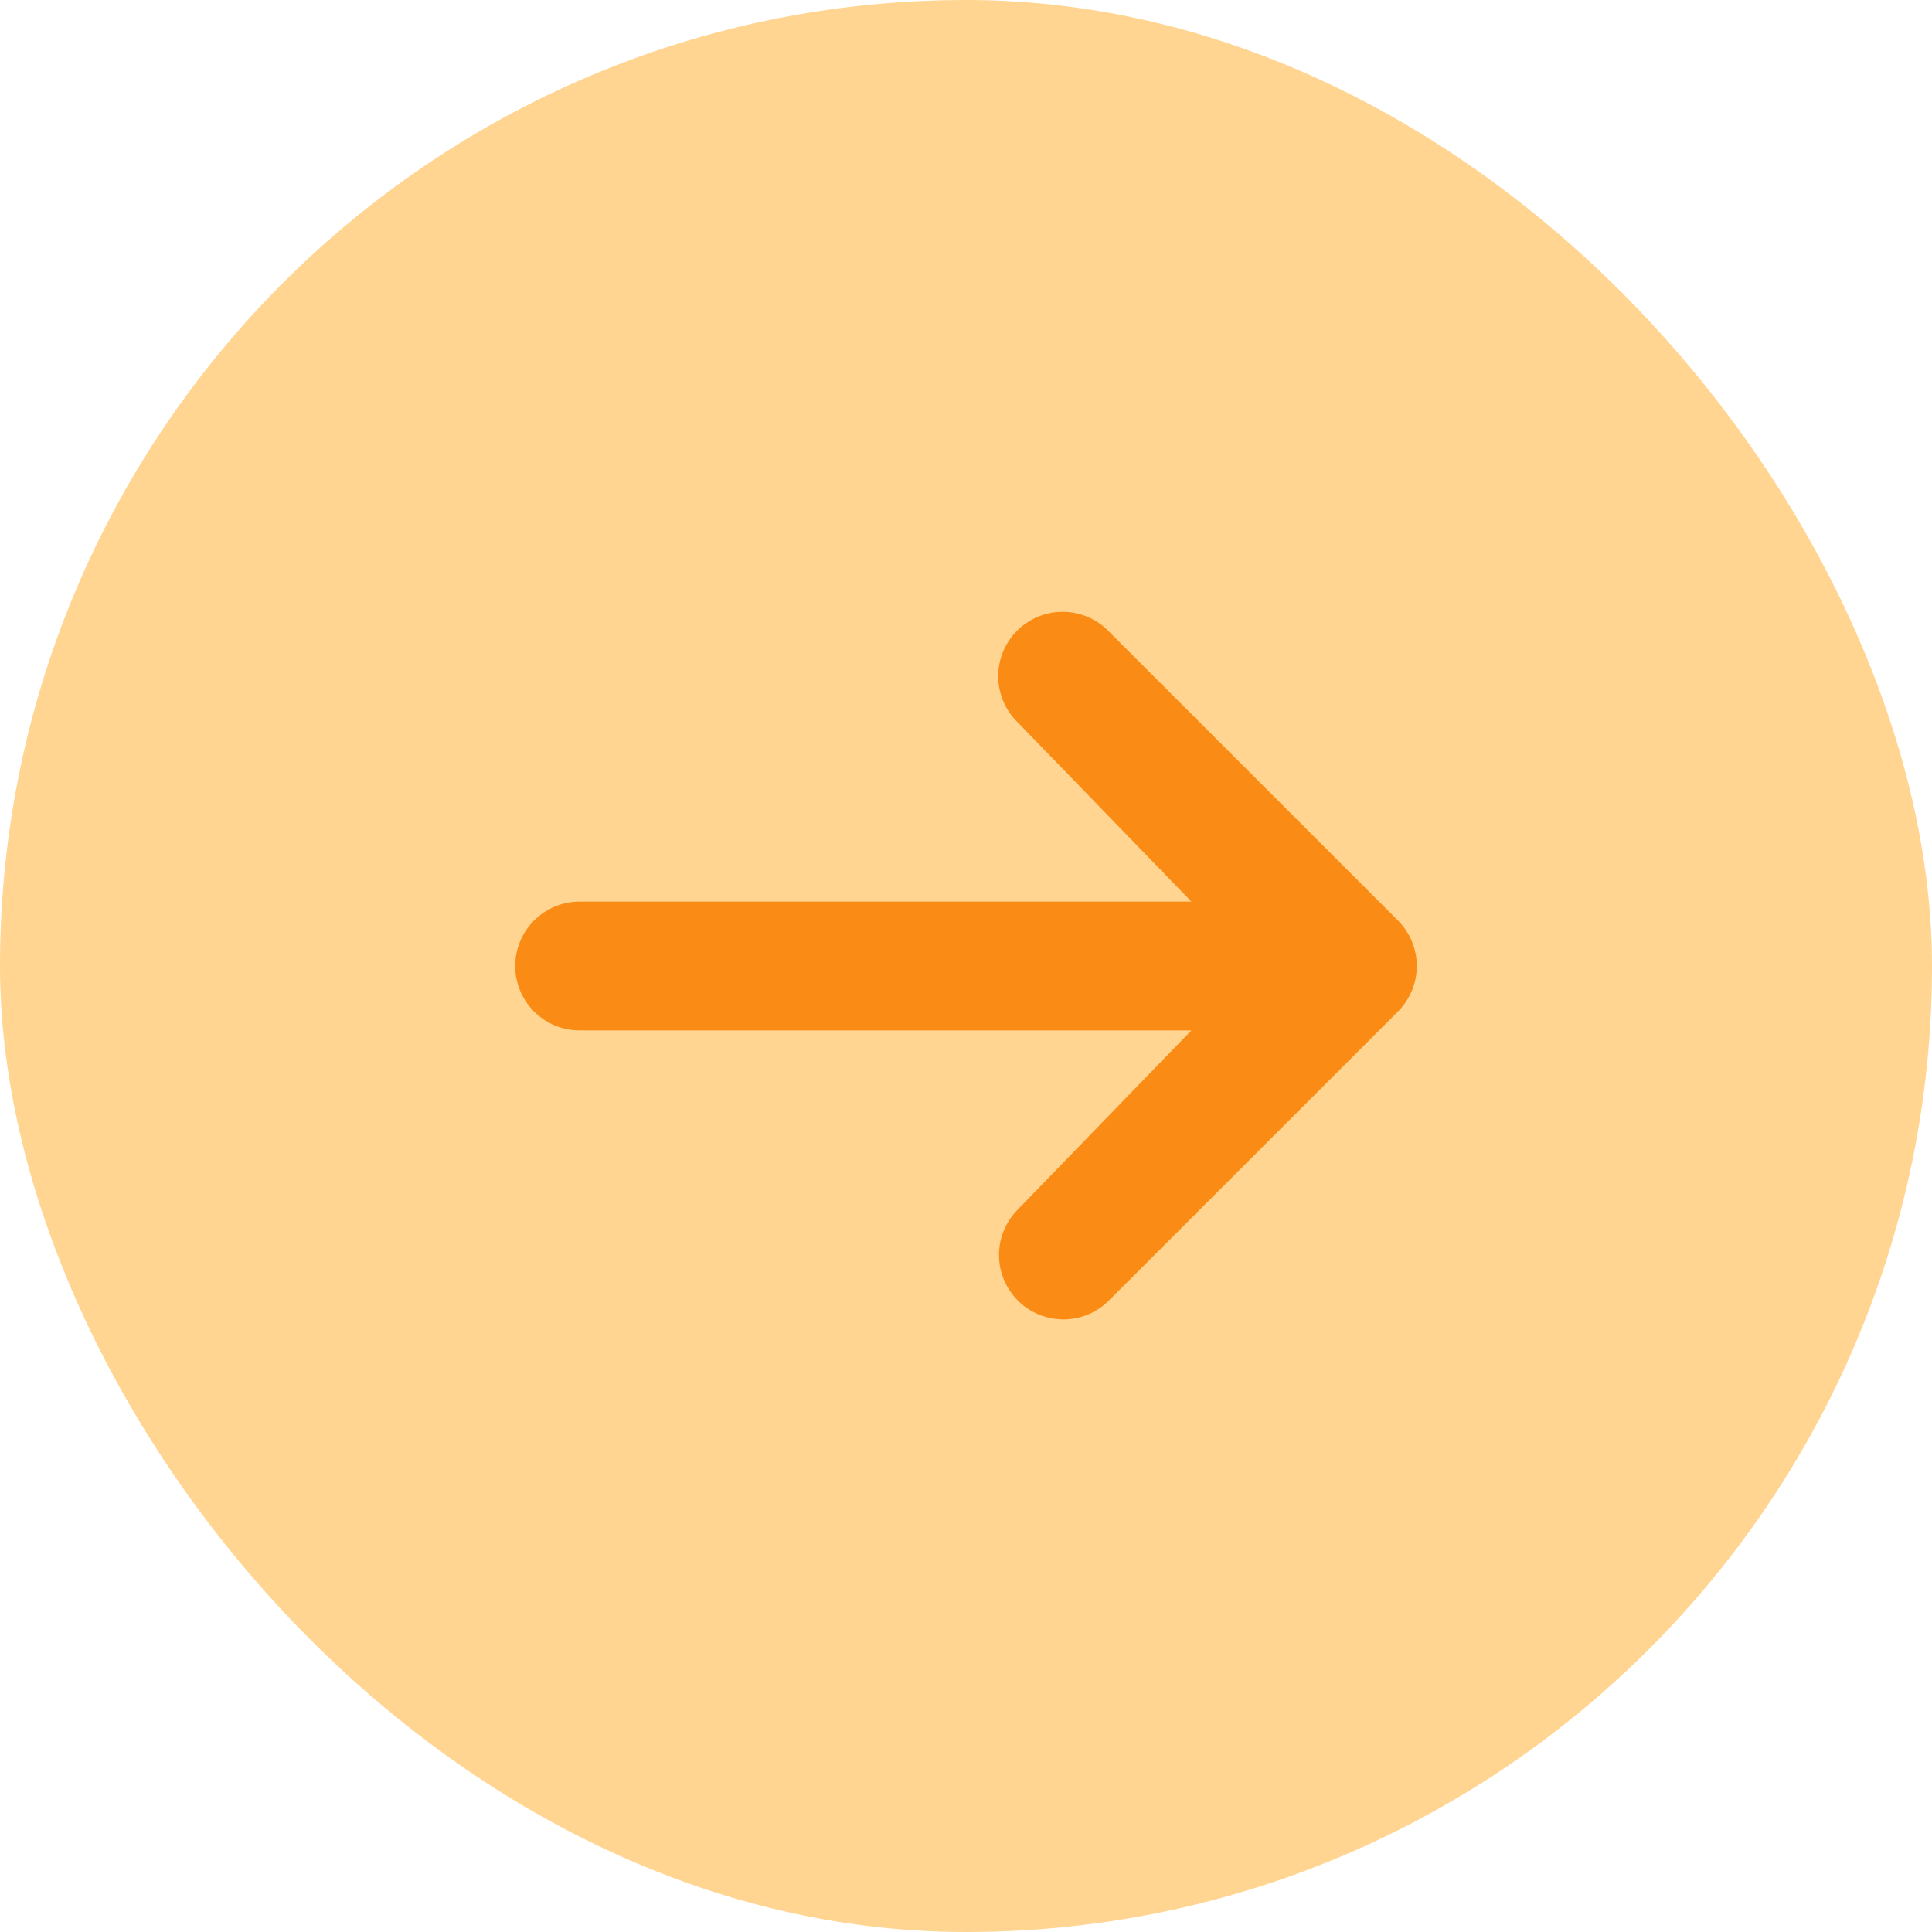
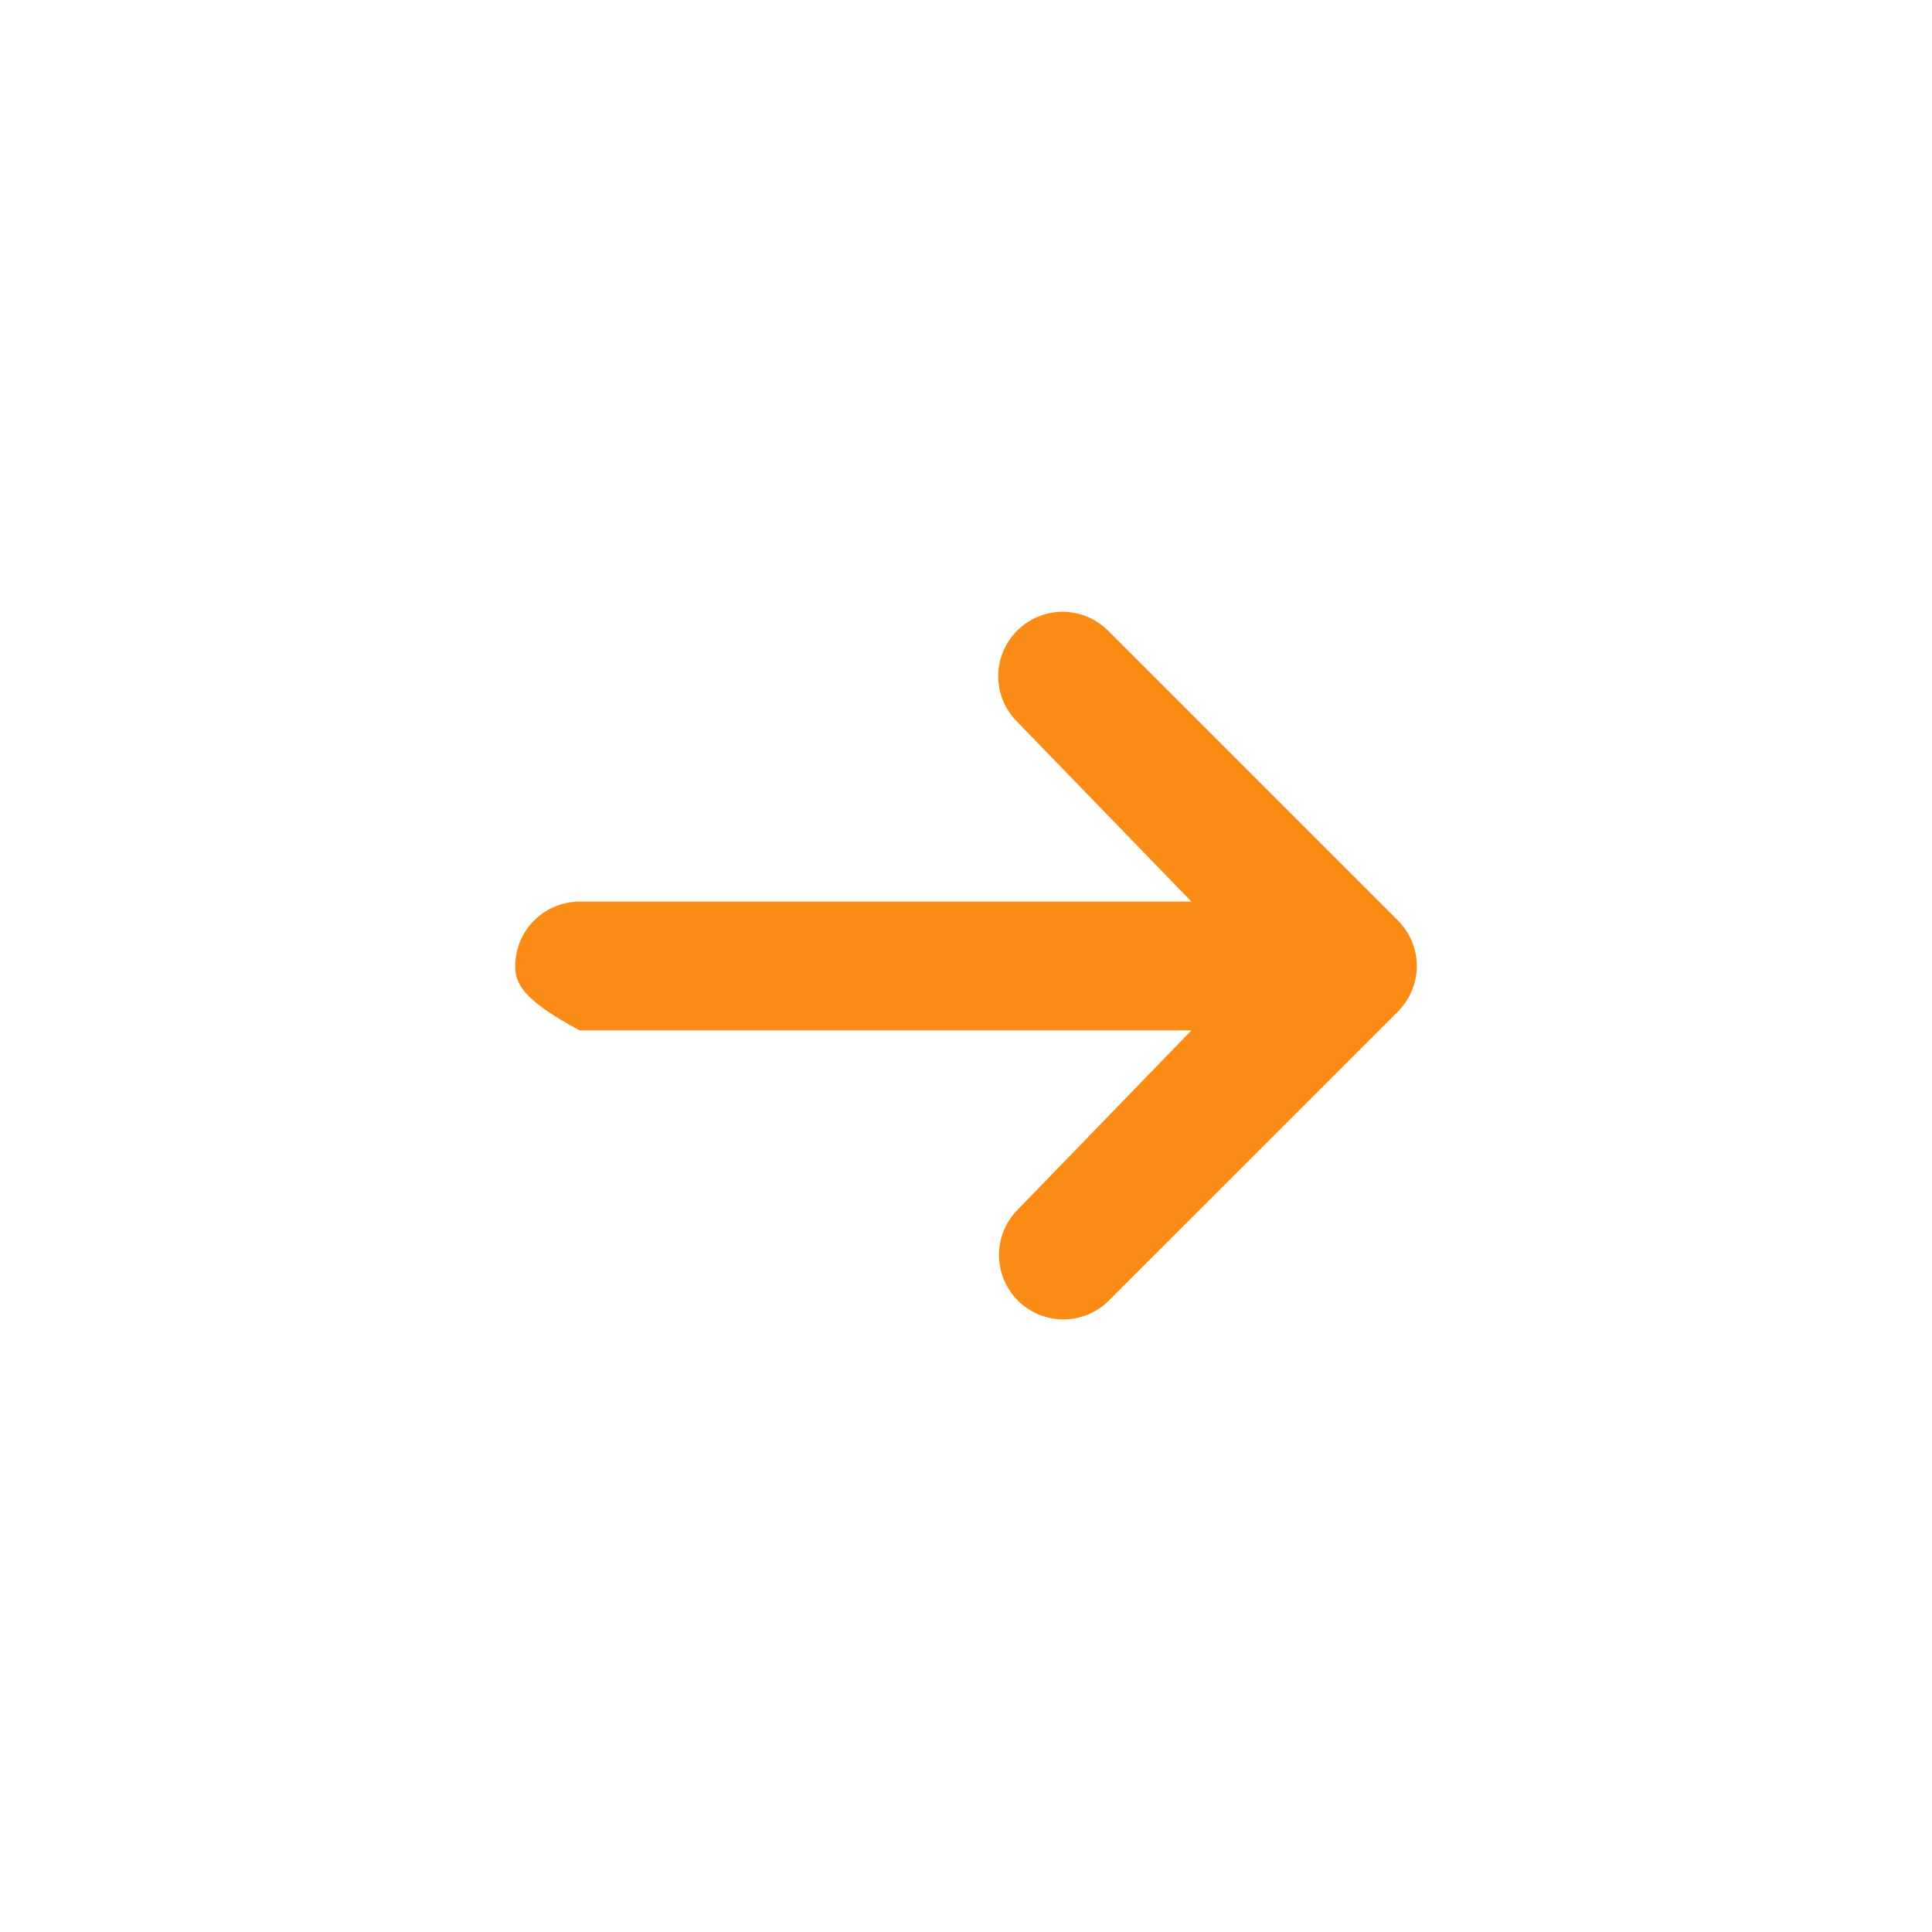
<svg xmlns="http://www.w3.org/2000/svg" width="36" height="36" viewBox="0 0 36 36" fill="none">
-   <rect width="36" height="36" rx="18" fill="#FFD591" />
-   <path d="M18.952 11.752C19.177 11.527 19.482 11.4 19.8 11.4C20.118 11.4 20.424 11.527 20.648 11.752L26.049 17.152C26.273 17.377 26.4 17.682 26.4 18C26.4 18.318 26.273 18.623 26.049 18.849L20.648 24.248C20.422 24.467 20.119 24.588 19.804 24.585C19.49 24.583 19.189 24.456 18.966 24.234C18.744 24.011 18.618 23.71 18.615 23.396C18.612 23.081 18.733 22.778 18.952 22.552L22.2 19.2H10.8C10.482 19.2 10.177 19.074 9.952 18.849C9.727 18.624 9.6 18.318 9.6 18C9.6 17.682 9.727 17.377 9.952 17.152C10.177 16.927 10.482 16.8 10.8 16.8H22.2L18.952 13.448C18.727 13.223 18.6 12.918 18.6 12.6C18.6 12.282 18.727 11.977 18.952 11.752Z" fill="#FA8C16" />
+   <path d="M18.952 11.752C19.177 11.527 19.482 11.4 19.8 11.4C20.118 11.4 20.424 11.527 20.648 11.752L26.049 17.152C26.273 17.377 26.4 17.682 26.4 18C26.4 18.318 26.273 18.623 26.049 18.849L20.648 24.248C20.422 24.467 20.119 24.588 19.804 24.585C19.49 24.583 19.189 24.456 18.966 24.234C18.744 24.011 18.618 23.71 18.615 23.396C18.612 23.081 18.733 22.778 18.952 22.552L22.2 19.2H10.8C9.727 18.624 9.6 18.318 9.6 18C9.6 17.682 9.727 17.377 9.952 17.152C10.177 16.927 10.482 16.8 10.8 16.8H22.2L18.952 13.448C18.727 13.223 18.6 12.918 18.6 12.6C18.6 12.282 18.727 11.977 18.952 11.752Z" fill="#FA8C16" />
</svg>